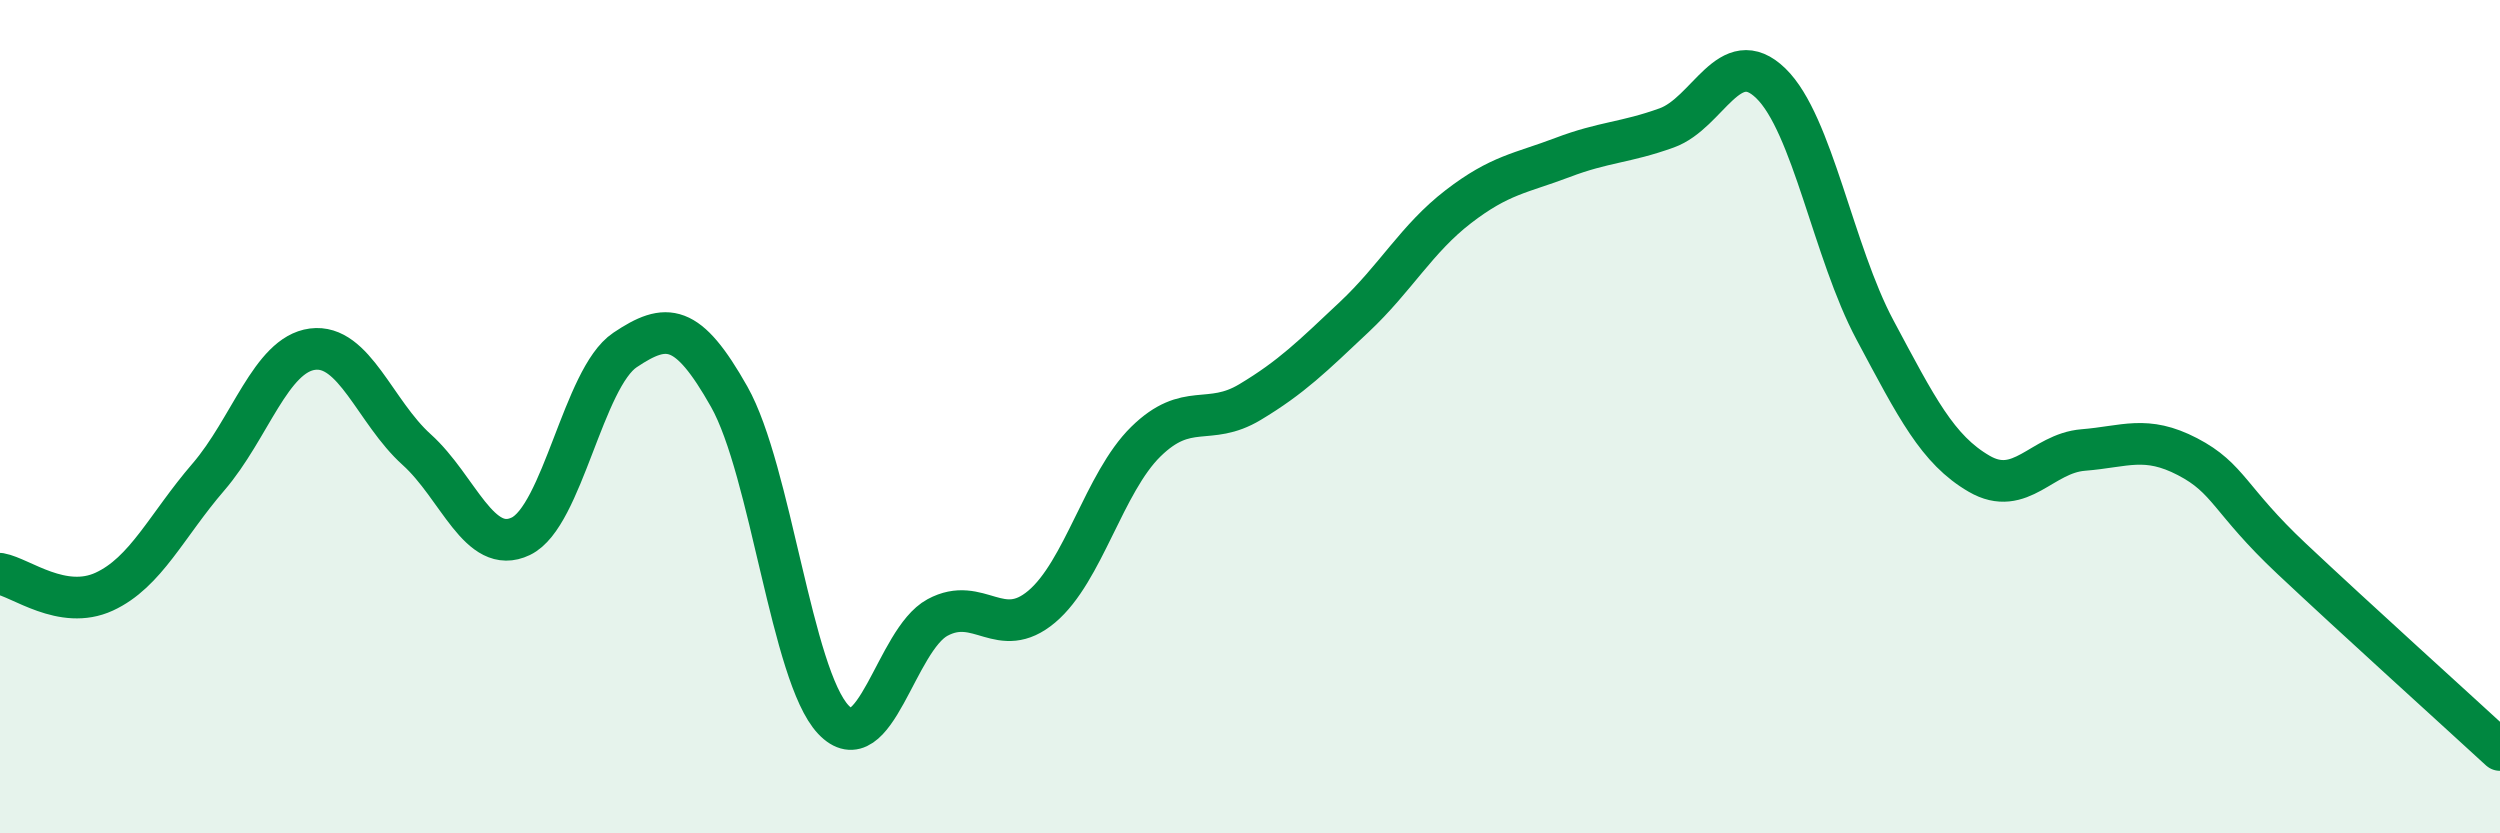
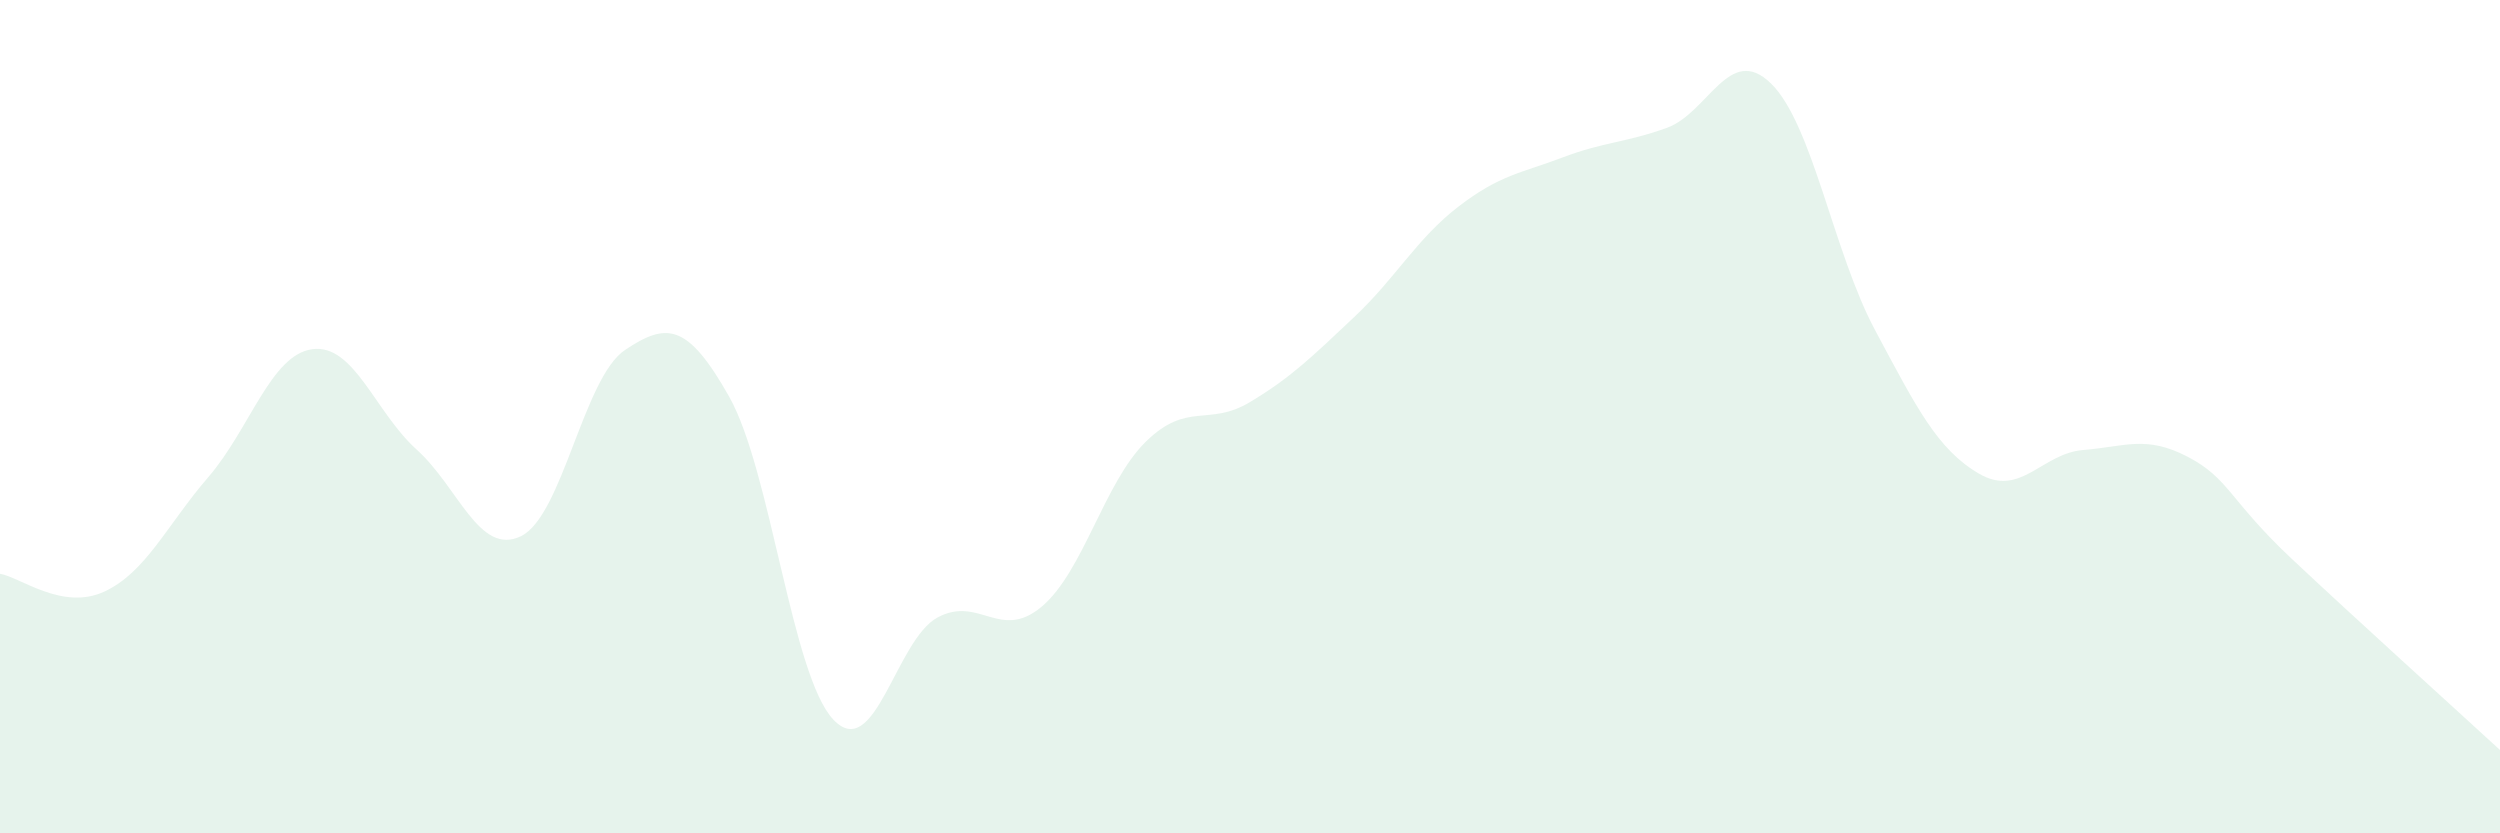
<svg xmlns="http://www.w3.org/2000/svg" width="60" height="20" viewBox="0 0 60 20">
  <path d="M 0,13.77 C 0.5,13.86 1.5,14.66 2.5,14.2 C 3.5,13.74 4,12.61 5,11.45 C 6,10.29 6.5,8.51 7.5,8.38 C 8.5,8.25 9,9.89 10,10.79 C 11,11.69 11.5,13.35 12.5,12.87 C 13.5,12.39 14,9.07 15,8.4 C 16,7.73 16.5,7.75 17.5,9.52 C 18.5,11.29 19,16.21 20,17.27 C 21,18.33 21.5,15.36 22.5,14.82 C 23.5,14.28 24,15.4 25,14.56 C 26,13.72 26.5,11.58 27.5,10.6 C 28.5,9.62 29,10.25 30,9.65 C 31,9.05 31.5,8.55 32.5,7.61 C 33.5,6.67 34,5.73 35,4.96 C 36,4.19 36.5,4.16 37.5,3.78 C 38.5,3.4 39,3.43 40,3.07 C 41,2.71 41.5,1.03 42.5,2 C 43.5,2.97 44,6.05 45,7.92 C 46,9.79 46.5,10.79 47.5,11.37 C 48.5,11.95 49,10.88 50,10.8 C 51,10.72 51.5,10.44 52.5,10.96 C 53.5,11.48 53.5,12 55,13.41 C 56.5,14.82 59,17.08 60,18L60 20L0 20Z" fill="#008740" opacity="0.1" stroke-linecap="round" stroke-linejoin="round" />
-   <path d="M 0,13.77 C 0.5,13.86 1.5,14.66 2.5,14.2 C 3.5,13.74 4,12.61 5,11.45 C 6,10.29 6.5,8.51 7.5,8.38 C 8.5,8.25 9,9.89 10,10.79 C 11,11.69 11.5,13.35 12.5,12.87 C 13.5,12.39 14,9.07 15,8.4 C 16,7.73 16.5,7.75 17.5,9.52 C 18.5,11.29 19,16.21 20,17.27 C 21,18.33 21.5,15.36 22.5,14.82 C 23.5,14.28 24,15.4 25,14.56 C 26,13.72 26.5,11.58 27.5,10.6 C 28.5,9.62 29,10.25 30,9.65 C 31,9.05 31.5,8.55 32.5,7.61 C 33.5,6.67 34,5.73 35,4.96 C 36,4.19 36.5,4.16 37.5,3.78 C 38.5,3.4 39,3.43 40,3.07 C 41,2.71 41.5,1.03 42.5,2 C 43.5,2.97 44,6.05 45,7.92 C 46,9.79 46.5,10.79 47.5,11.37 C 48.5,11.95 49,10.88 50,10.8 C 51,10.72 51.5,10.44 52.5,10.96 C 53.5,11.48 53.5,12 55,13.41 C 56.5,14.82 59,17.08 60,18" stroke="#008740" stroke-width="1" fill="none" stroke-linecap="round" stroke-linejoin="round" />
</svg>